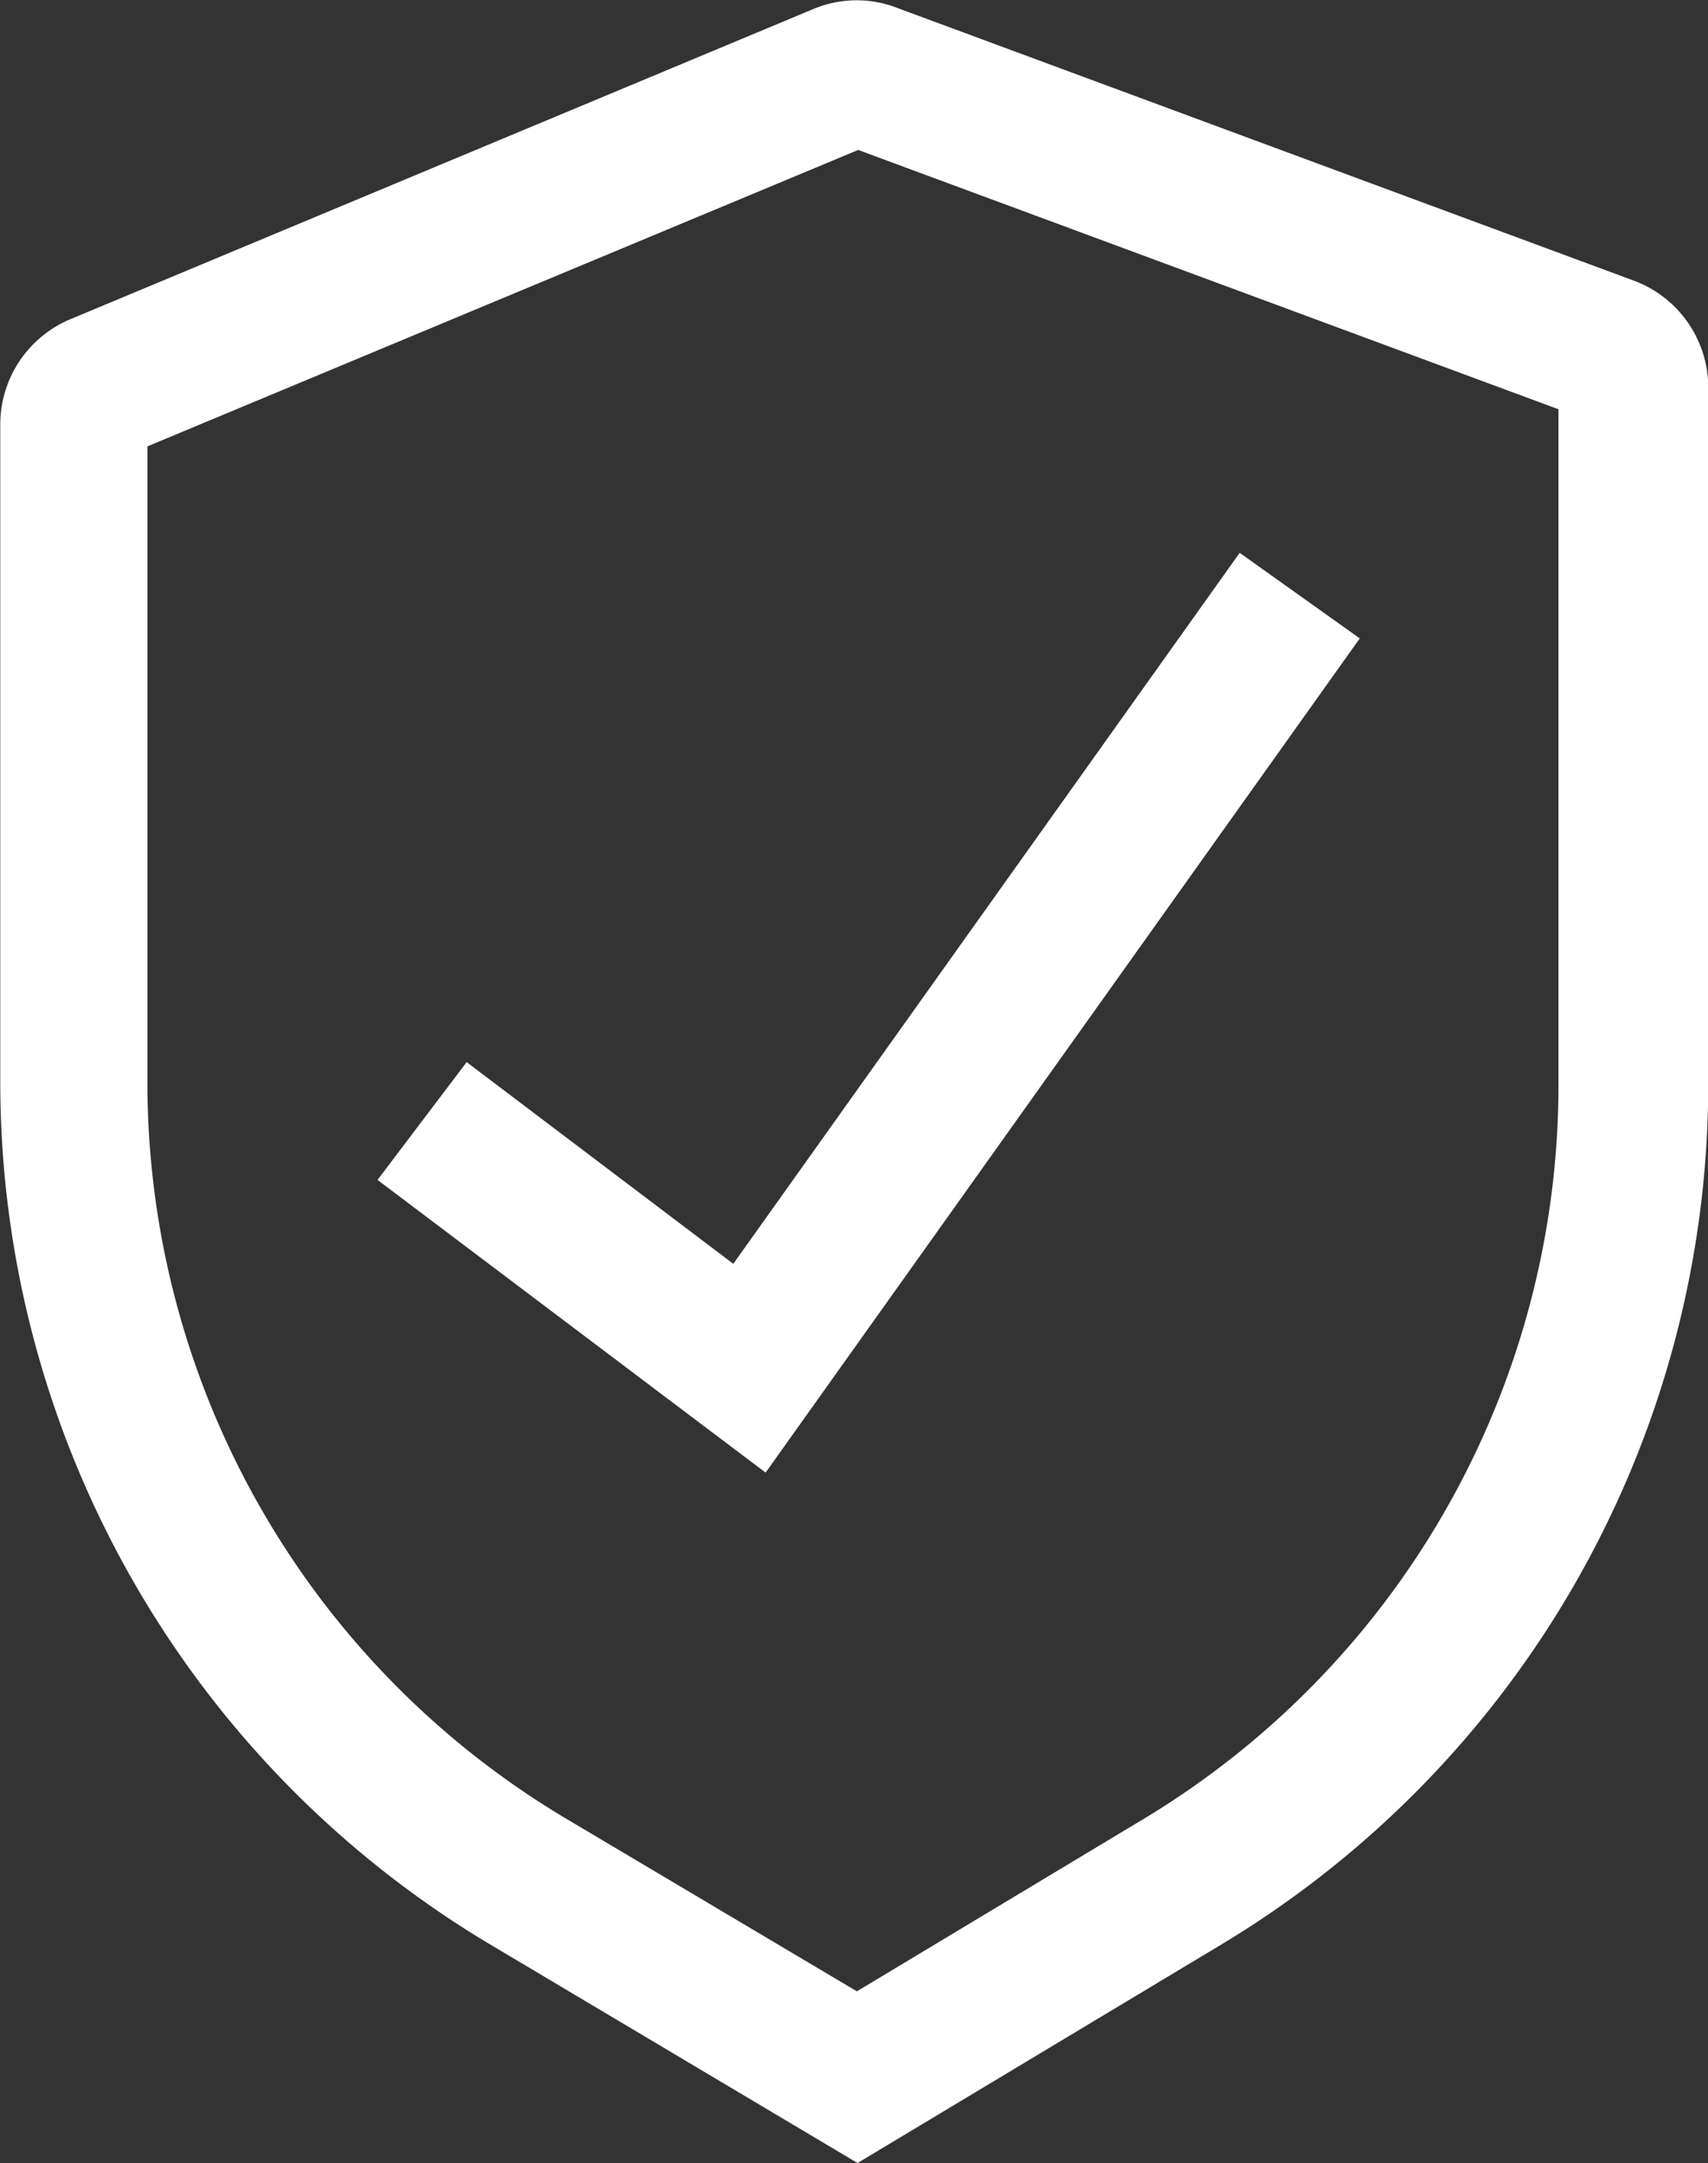
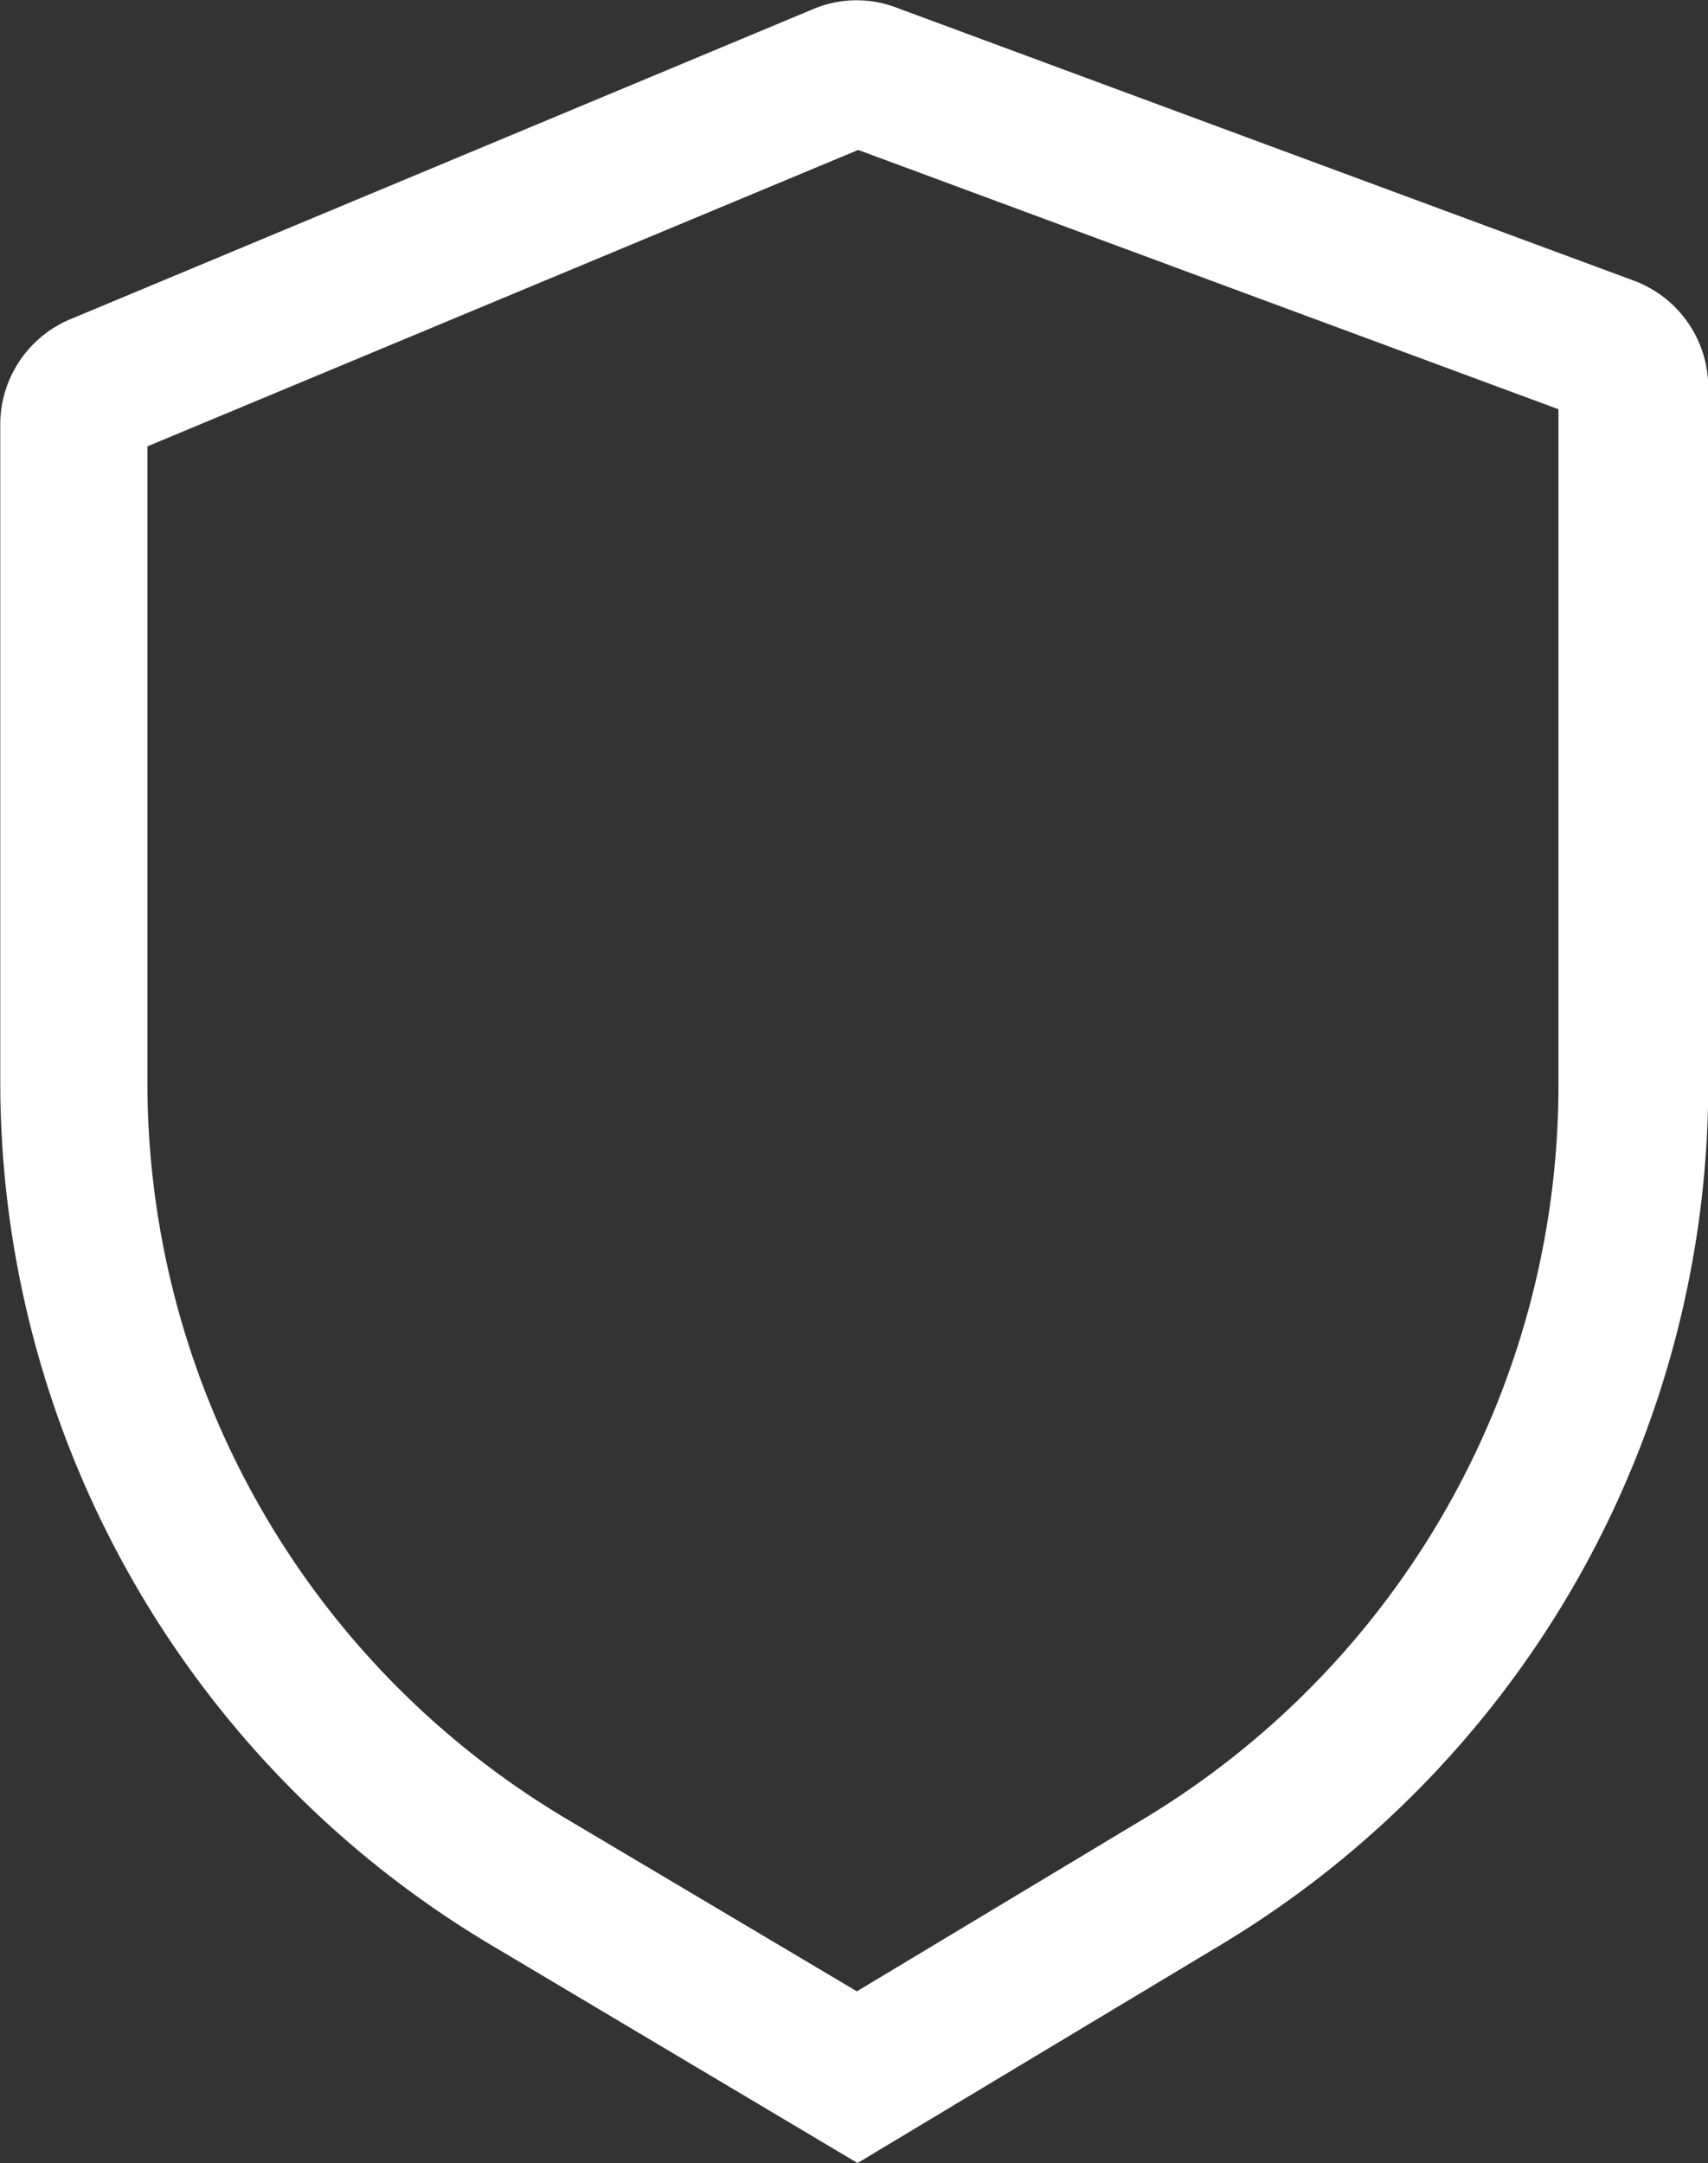
<svg xmlns="http://www.w3.org/2000/svg" width="25.676" height="32.516" viewBox="0 0 25.676 32.516">
  <rect x="0" y="0" width="25.676" height="32.516" fill="#333333" stroke="none" />
  <defs>
    <style>.a{fill:#fff;stroke:#fff;}</style>
  </defs>
  <g transform="translate(0.5 0.504)">
    <path class="a" d="M24.13,37.557l-5.286-3.145a14.6,14.6,0,0,1-7.1-12.481V12a1.216,1.216,0,0,1,.766-1.125L23.674,6.214a1.18,1.18,0,0,1,.888,0L35.62,10.308a1.216,1.216,0,0,1,.8,1.143v10.48a14.6,14.6,0,0,1-7.074,12.493Zm0-30.217L12.956,12v9.933a13.381,13.381,0,0,0,6.508,11.441l4.659,2.767,4.592-2.761a13.381,13.381,0,0,0,6.453-11.4V11.427Z" transform="translate(-11.74 -6.127)" />
-     <path class="a" d="M26.424,32.53,21.4,28.741l.736-.973,4.02,3.041,7.621-10.7.991.706Z" transform="translate(-15.524 -11.605)" />
  </g>
</svg>